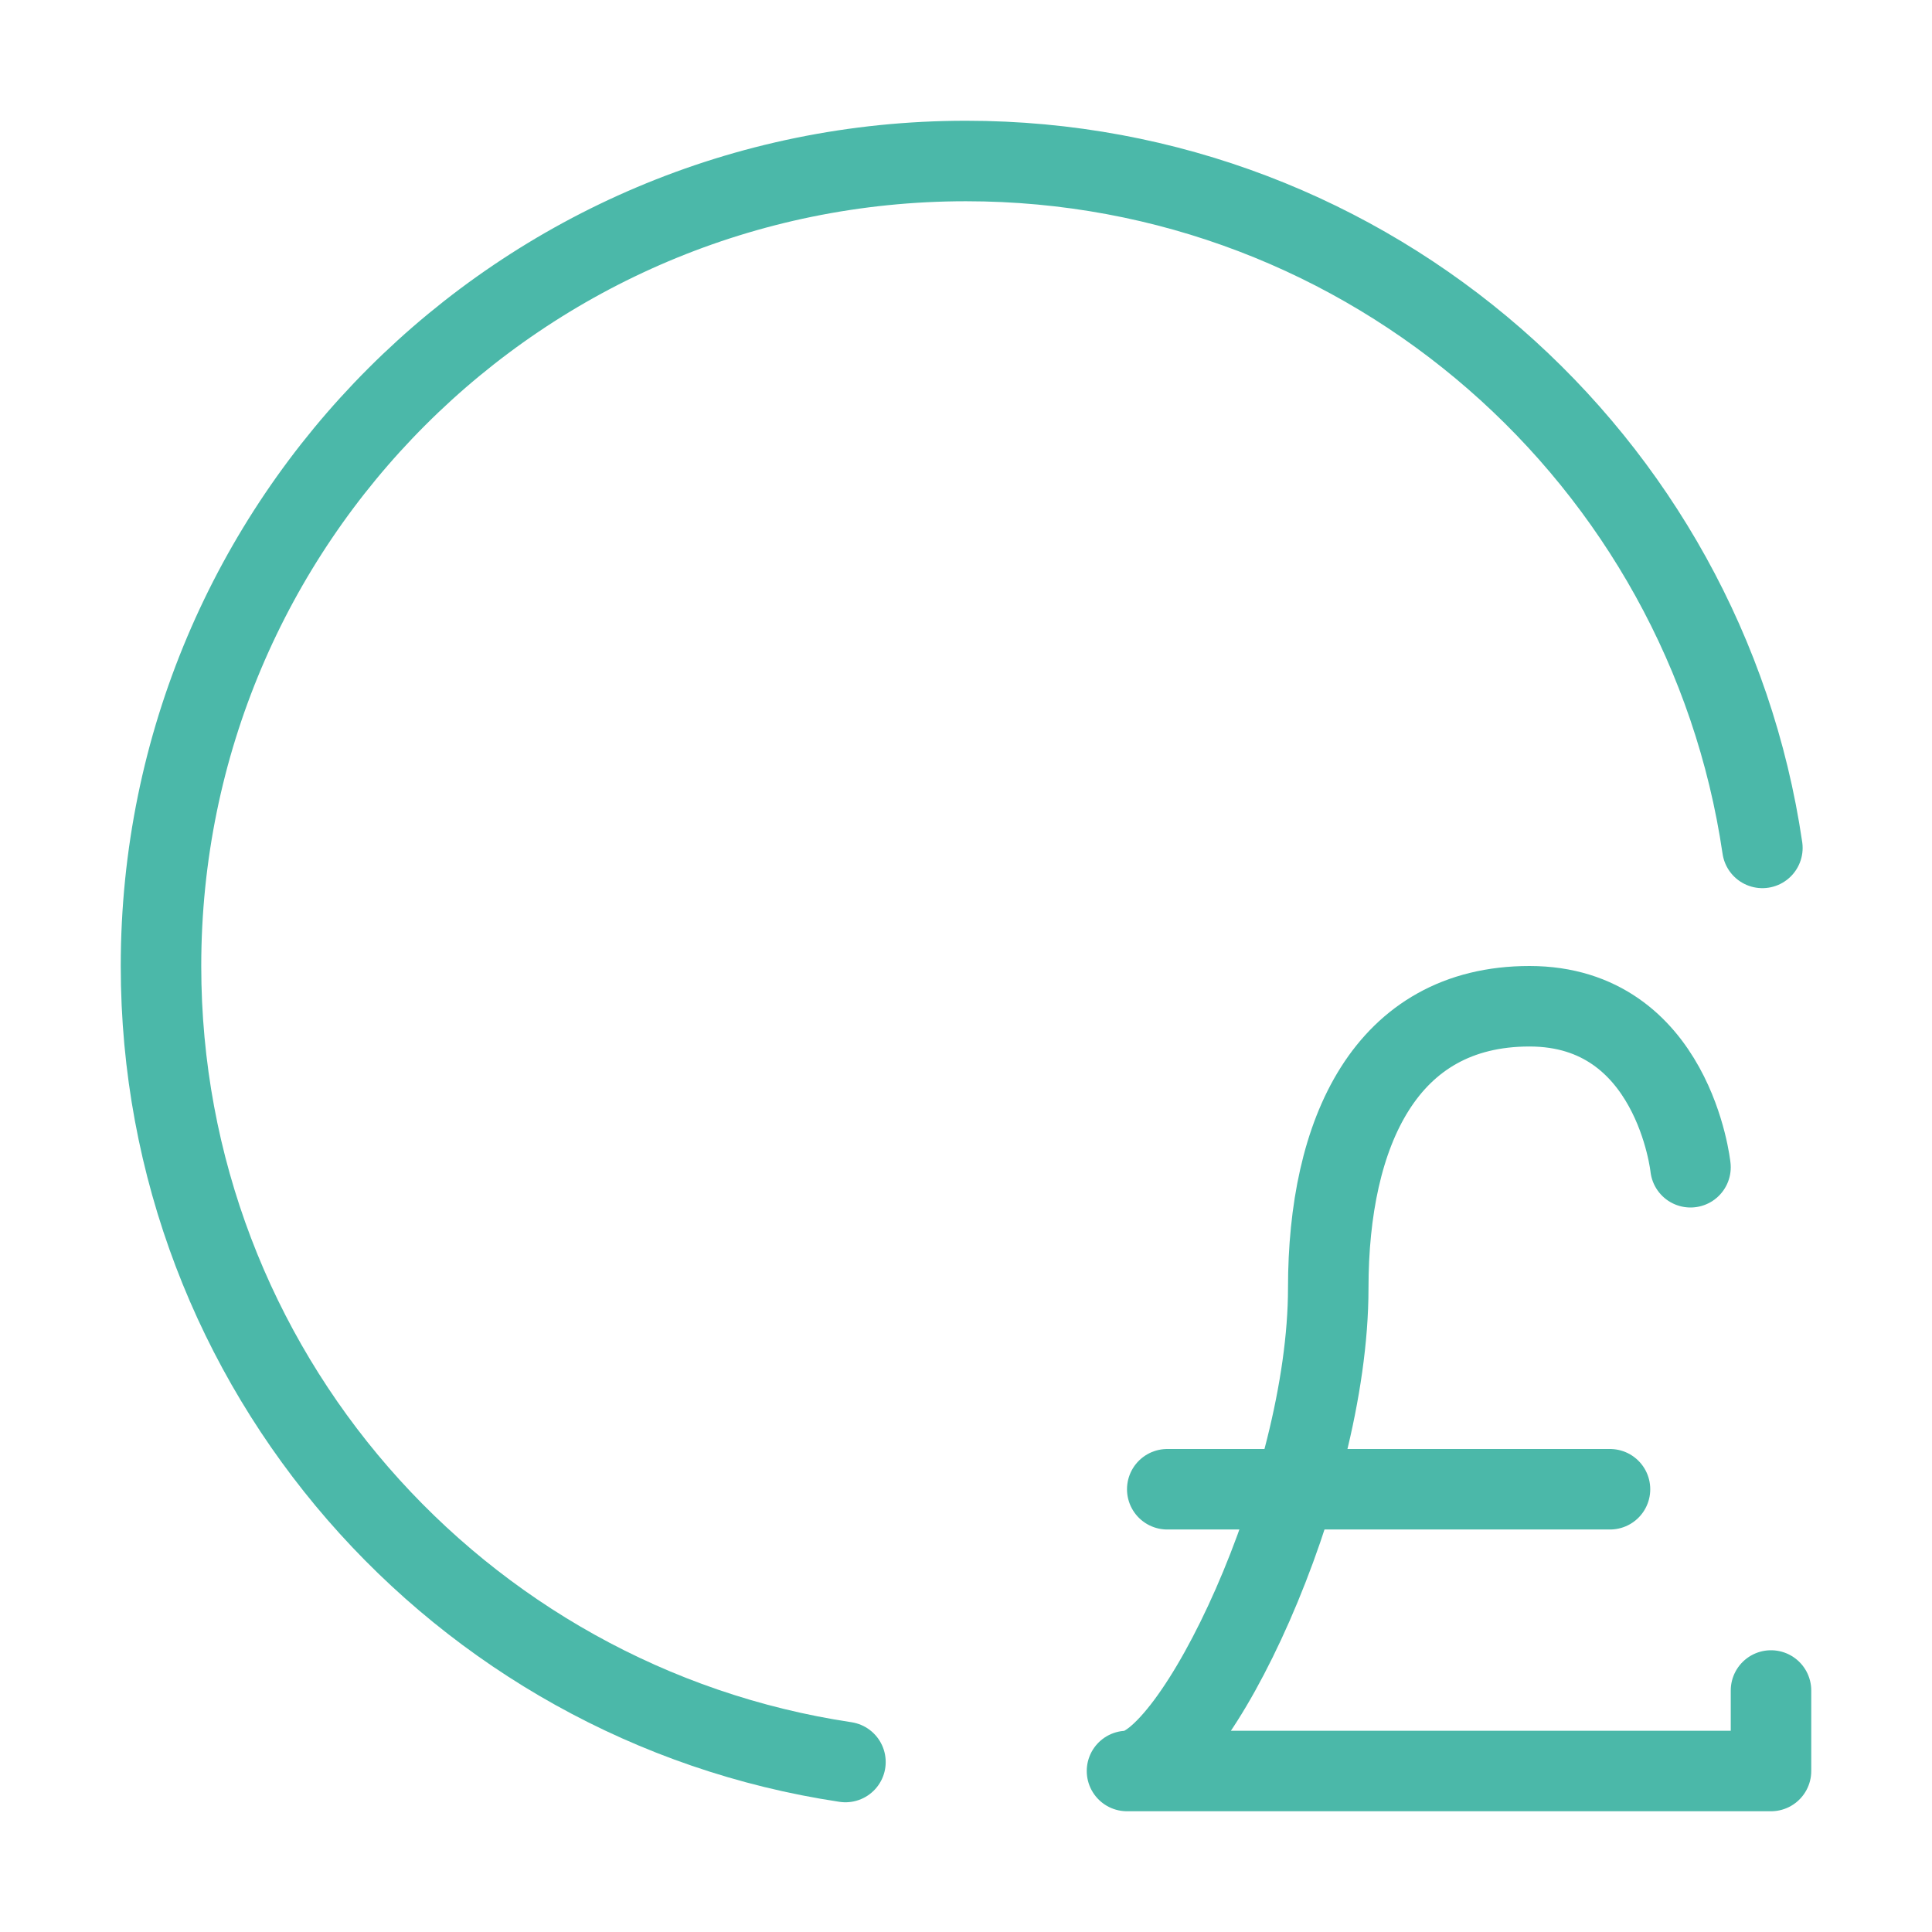
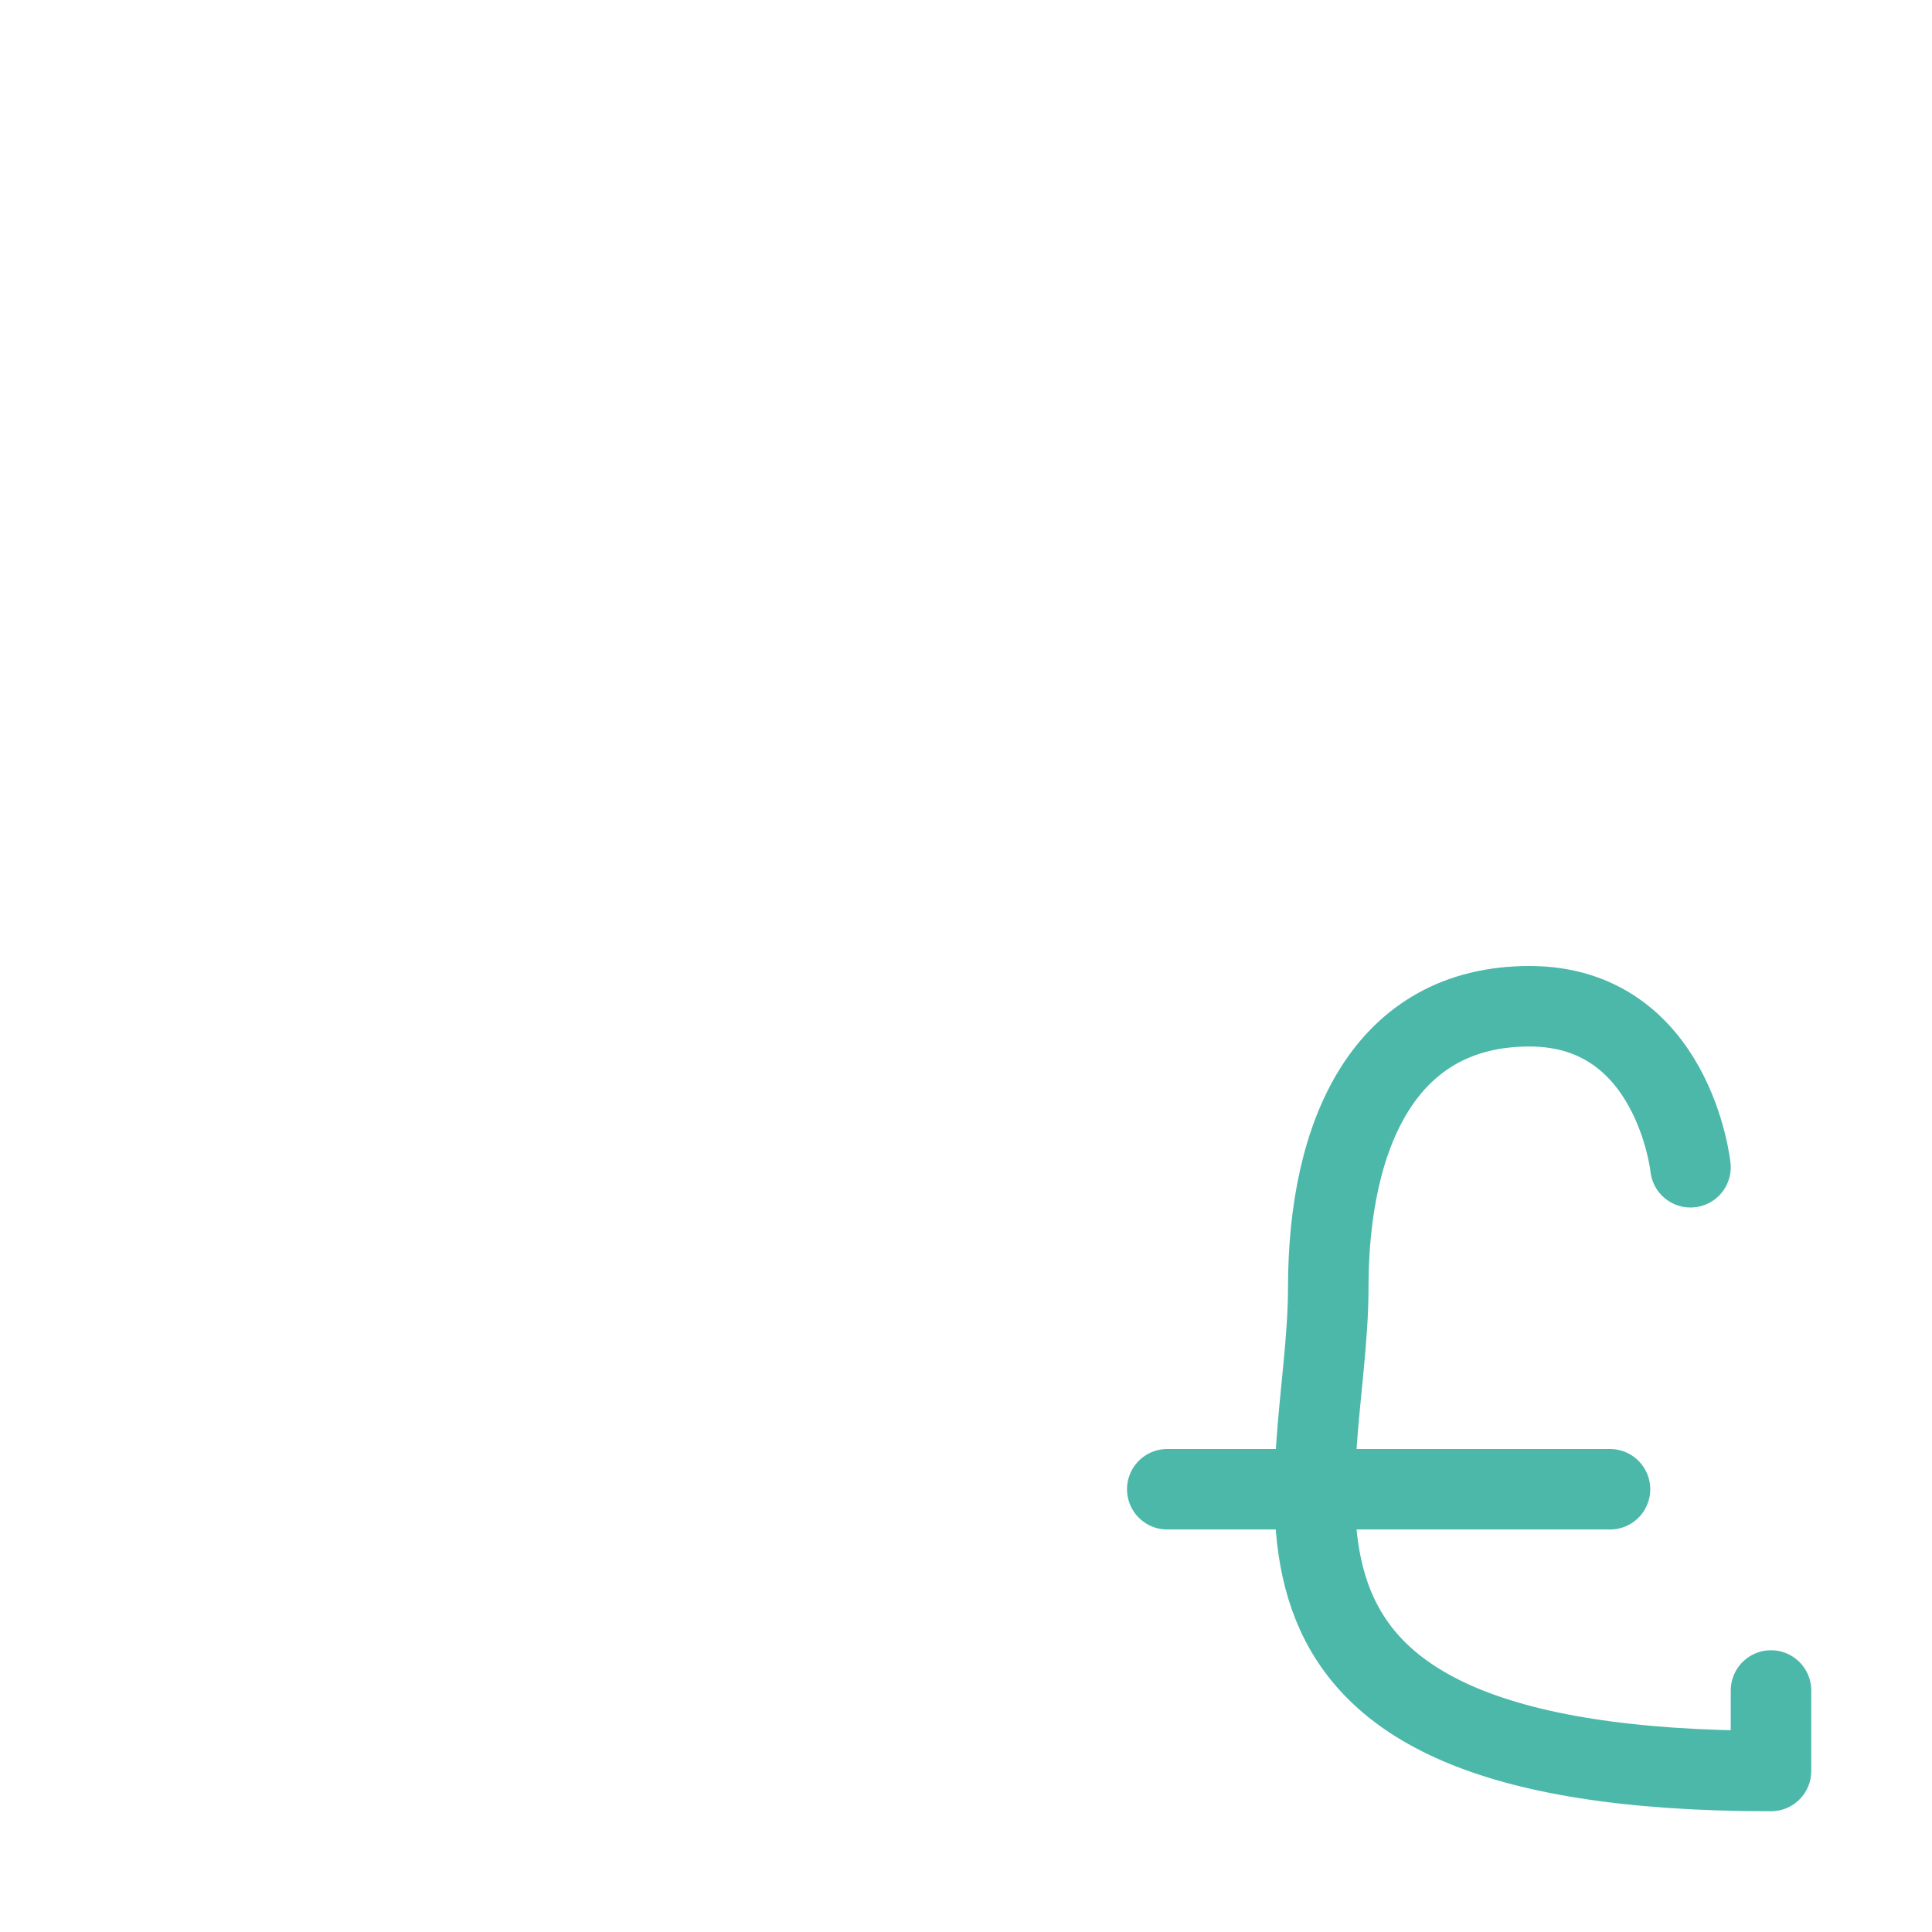
<svg xmlns="http://www.w3.org/2000/svg" width="48" height="48" viewBox="0 0 48 48" fill="none">
  <g id="icon / 0pound">
    <g id="pound-sign">
-       <path id="Path" d="M44 42V44H28C29.657 44 33 37 33 32C33 28.134 34.422 25 38 25C41.578 25 42 29 42 29" stroke="#4BB8A9" stroke-width="2" stroke-linecap="round" stroke-linejoin="round" />
+       <path id="Path" d="M44 42V44C29.657 44 33 37 33 32C33 28.134 34.422 25 38 25C41.578 25 42 29 42 29" stroke="#4BB8A9" stroke-width="2" stroke-linecap="round" stroke-linejoin="round" />
      <path id="Line 5" d="M29 37H40" stroke="#4BB8A9" stroke-width="2" stroke-linecap="round" />
    </g>
-     <path id="Path_2" d="M43.786 21.066C42.367 11.411 34.049 4 24 4C12.954 4 4 12.954 4 24C4 34.028 11.38 42.332 21.005 43.777" stroke="#4BB8A9" stroke-width="2" stroke-linecap="round" />
  </g>
</svg>